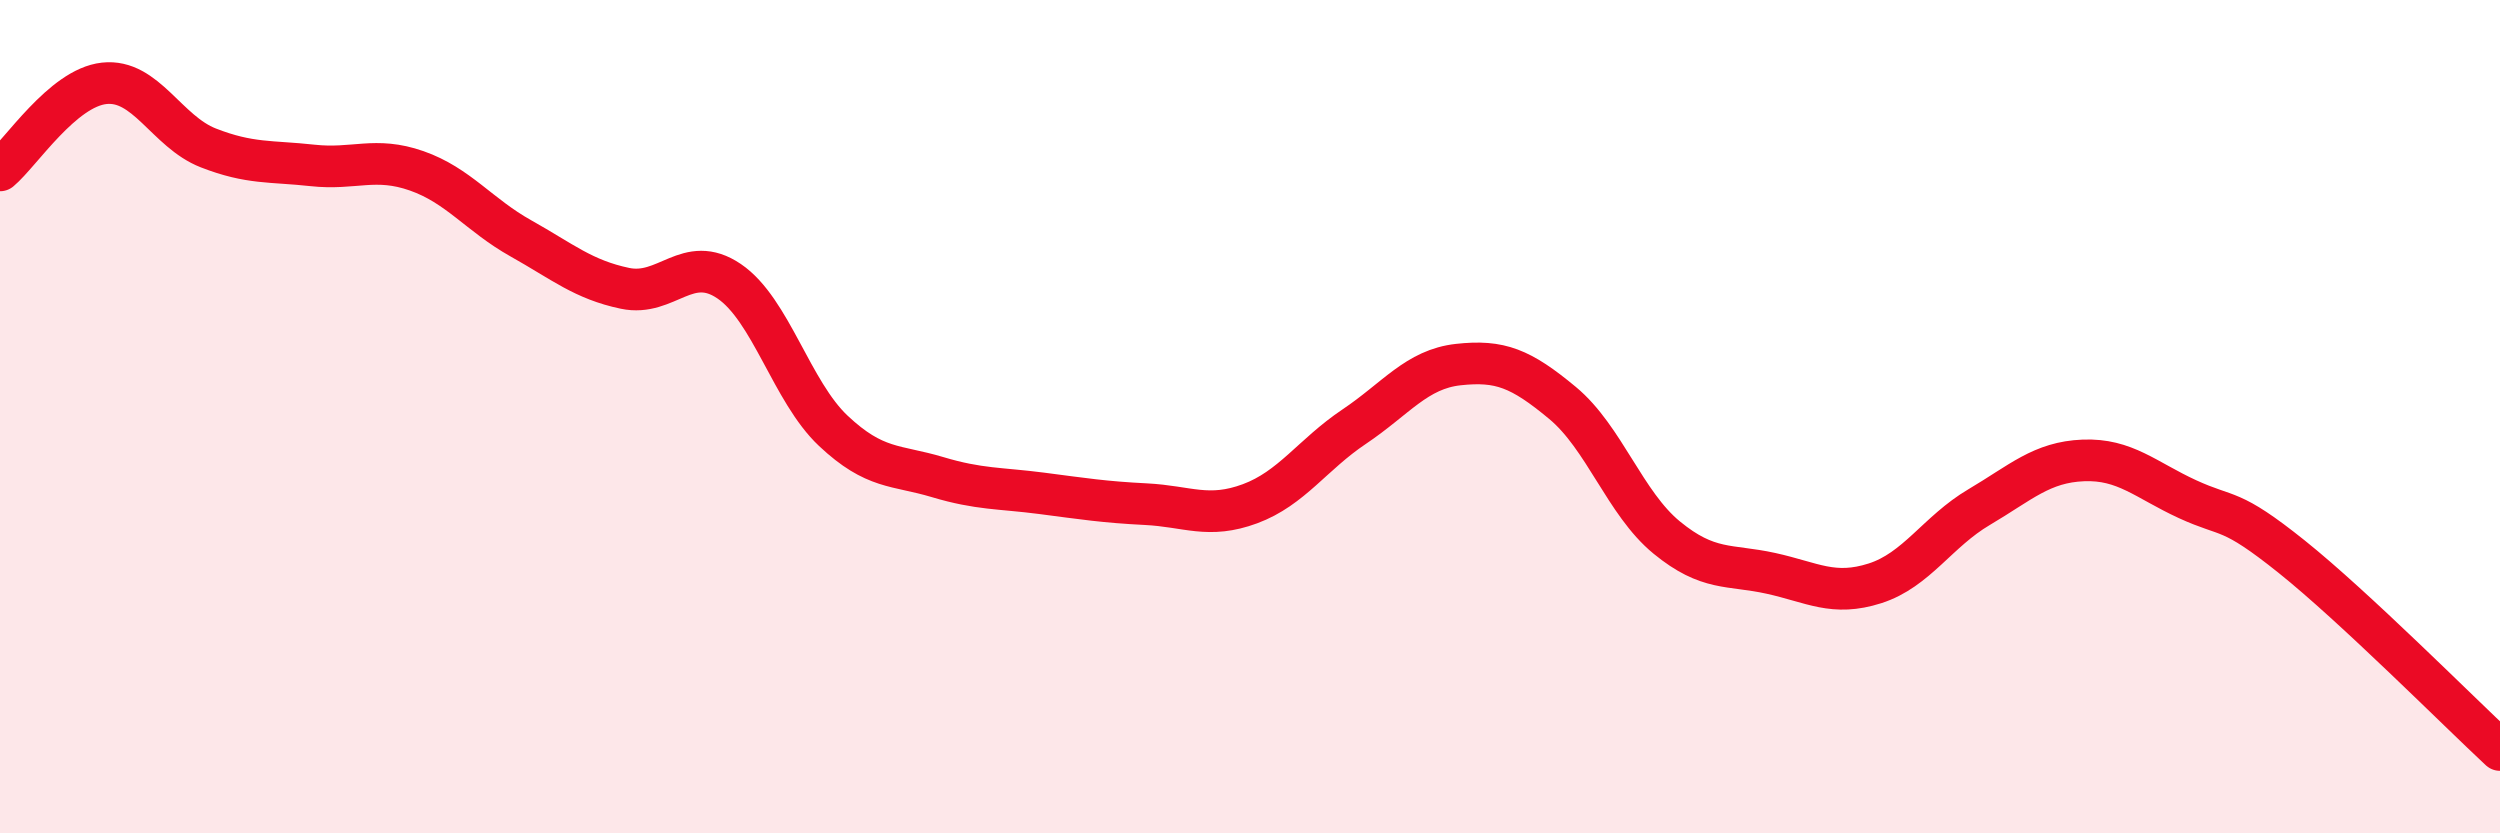
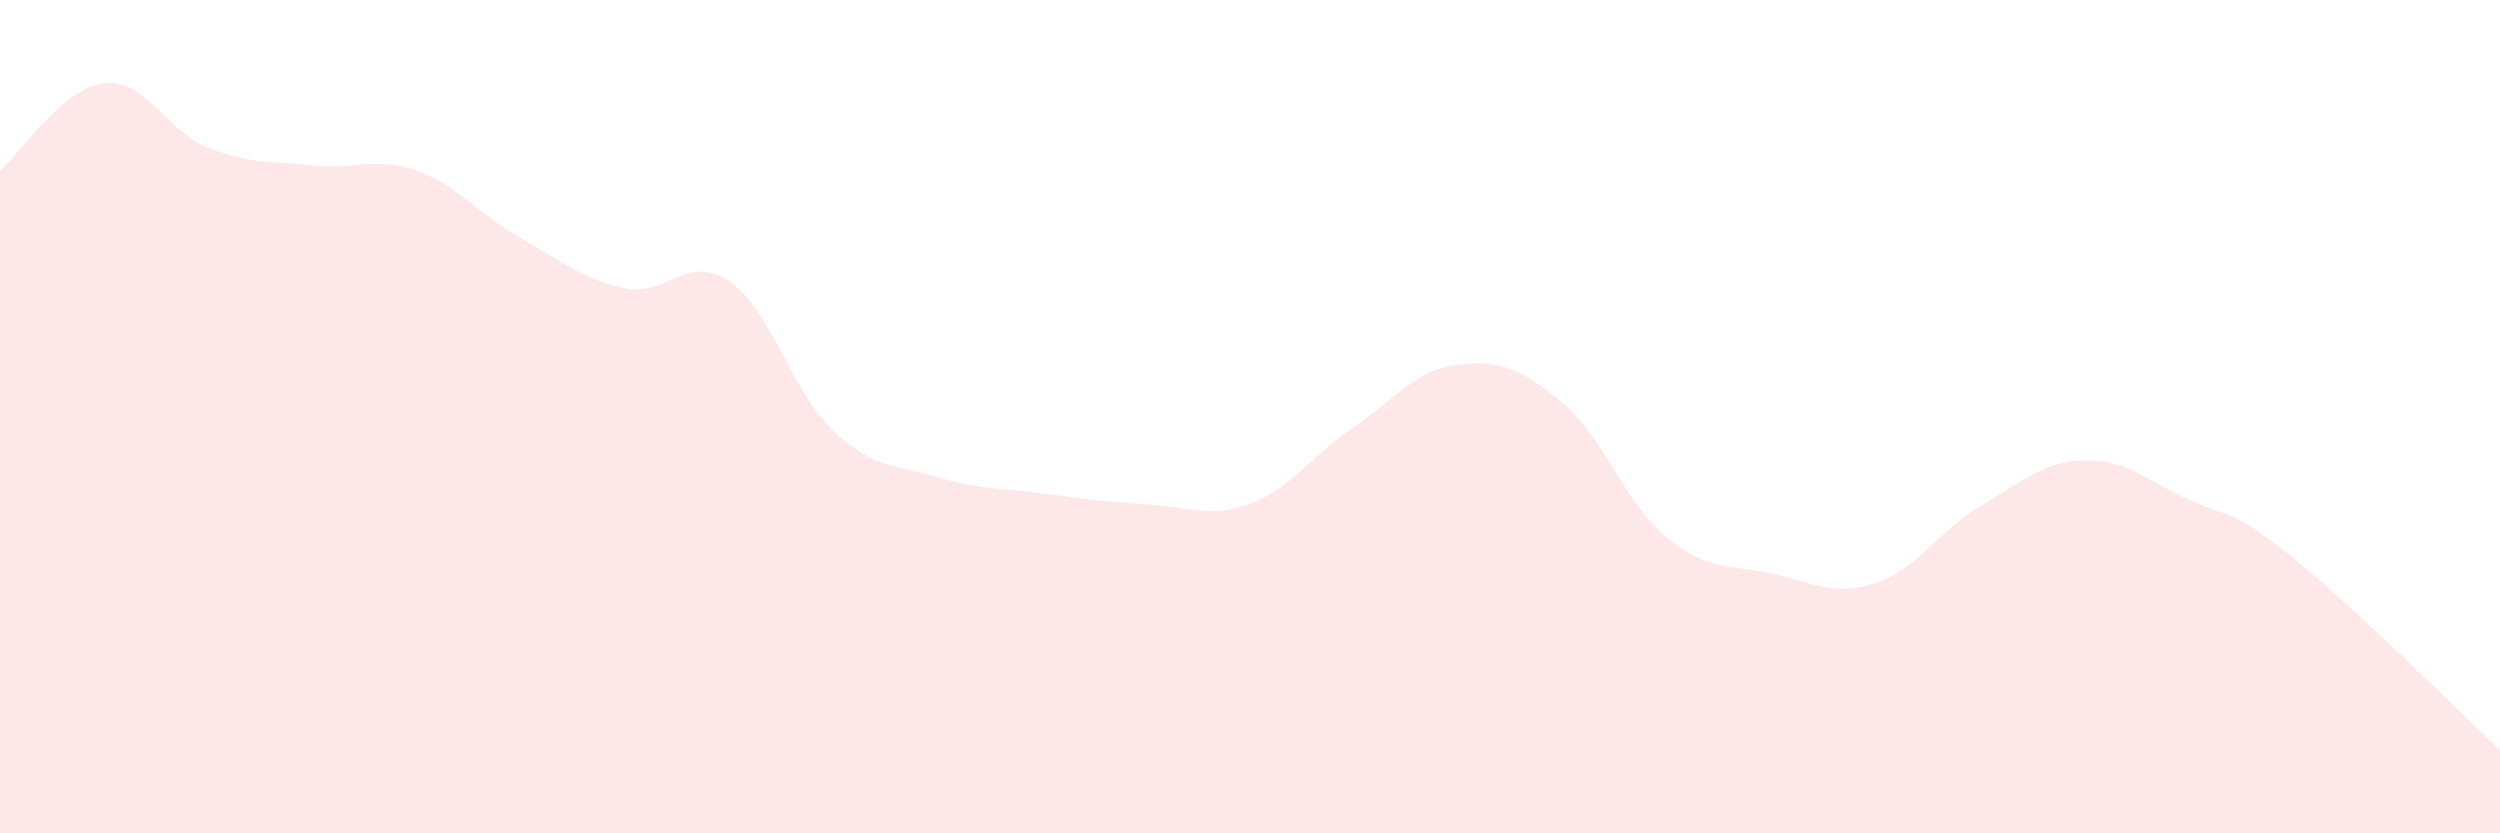
<svg xmlns="http://www.w3.org/2000/svg" width="60" height="20" viewBox="0 0 60 20">
  <path d="M 0,4.09 C 0.5,3.67 1.5,2.11 2.5,2 C 3.5,1.89 4,3.16 5,3.55 C 6,3.94 6.5,3.86 7.5,3.97 C 8.5,4.08 9,3.75 10,4.1 C 11,4.45 11.5,5.16 12.5,5.72 C 13.5,6.28 14,6.71 15,6.92 C 16,7.13 16.5,6.07 17.5,6.75 C 18.5,7.43 19,9.4 20,10.34 C 21,11.28 21.5,11.15 22.5,11.45 C 23.5,11.75 24,11.71 25,11.84 C 26,11.97 26.5,12.05 27.5,12.1 C 28.5,12.15 29,12.46 30,12.09 C 31,11.72 31.5,10.91 32.5,10.24 C 33.5,9.57 34,8.86 35,8.75 C 36,8.64 36.5,8.84 37.5,9.67 C 38.5,10.5 39,12.08 40,12.9 C 41,13.72 41.5,13.54 42.5,13.76 C 43.5,13.98 44,14.32 45,14 C 46,13.68 46.5,12.76 47.5,12.17 C 48.5,11.58 49,11.09 50,11.05 C 51,11.01 51.5,11.52 52.5,11.98 C 53.5,12.44 53.5,12.16 55,13.36 C 56.5,14.56 59,17.07 60,18L60 20L0 20Z" fill="#EB0A25" opacity="0.1" stroke-linecap="round" stroke-linejoin="round" />
-   <path d="M 0,4.09 C 0.5,3.67 1.5,2.11 2.5,2 C 3.5,1.89 4,3.16 5,3.55 C 6,3.94 6.5,3.86 7.5,3.97 C 8.5,4.08 9,3.75 10,4.1 C 11,4.45 11.5,5.16 12.5,5.72 C 13.5,6.28 14,6.71 15,6.92 C 16,7.13 16.5,6.07 17.5,6.75 C 18.5,7.43 19,9.4 20,10.34 C 21,11.28 21.5,11.15 22.5,11.45 C 23.5,11.75 24,11.71 25,11.84 C 26,11.97 26.5,12.05 27.5,12.1 C 28.5,12.15 29,12.46 30,12.09 C 31,11.72 31.5,10.91 32.5,10.24 C 33.5,9.57 34,8.86 35,8.75 C 36,8.64 36.5,8.84 37.5,9.67 C 38.5,10.5 39,12.08 40,12.9 C 41,13.72 41.5,13.54 42.5,13.76 C 43.5,13.98 44,14.32 45,14 C 46,13.68 46.5,12.76 47.5,12.17 C 48.5,11.58 49,11.09 50,11.05 C 51,11.01 51.5,11.52 52.5,11.98 C 53.5,12.44 53.5,12.16 55,13.36 C 56.5,14.56 59,17.07 60,18" stroke="#EB0A25" stroke-width="1" fill="none" stroke-linecap="round" stroke-linejoin="round" />
</svg>